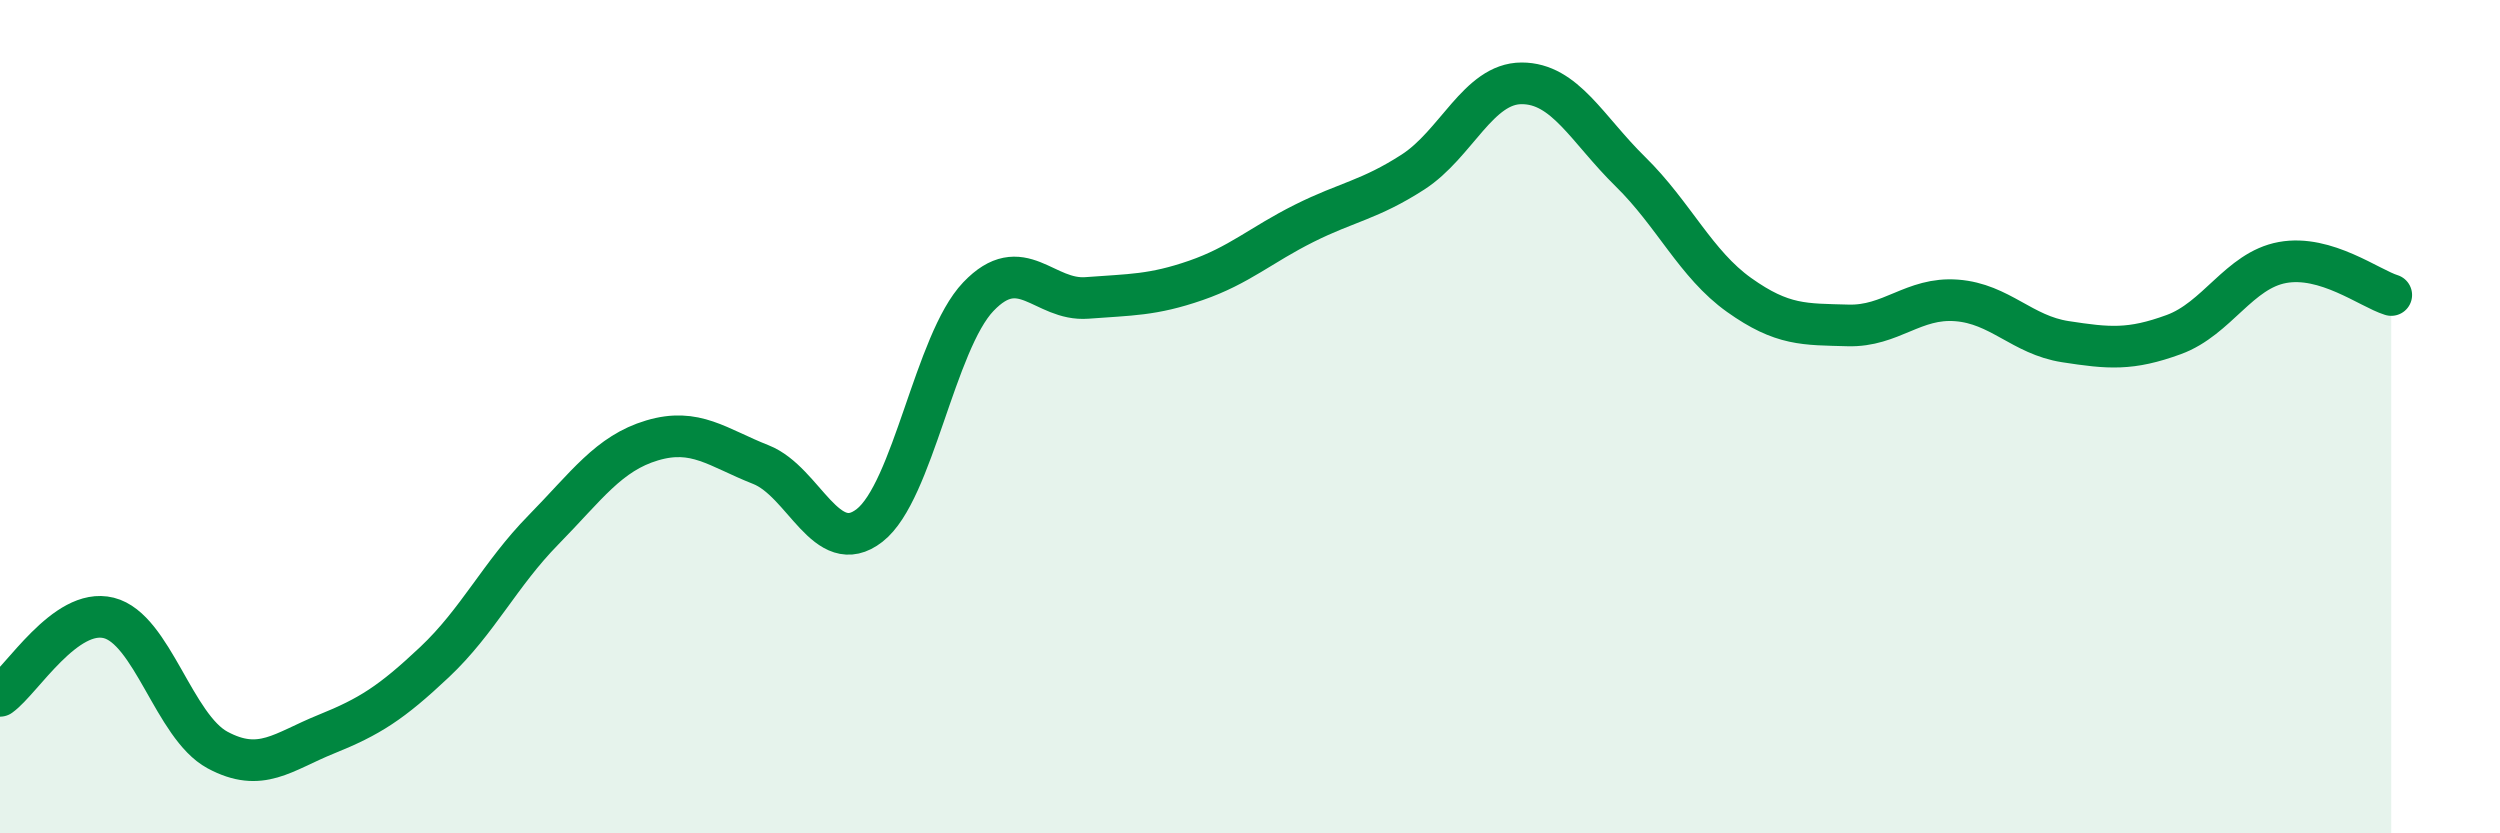
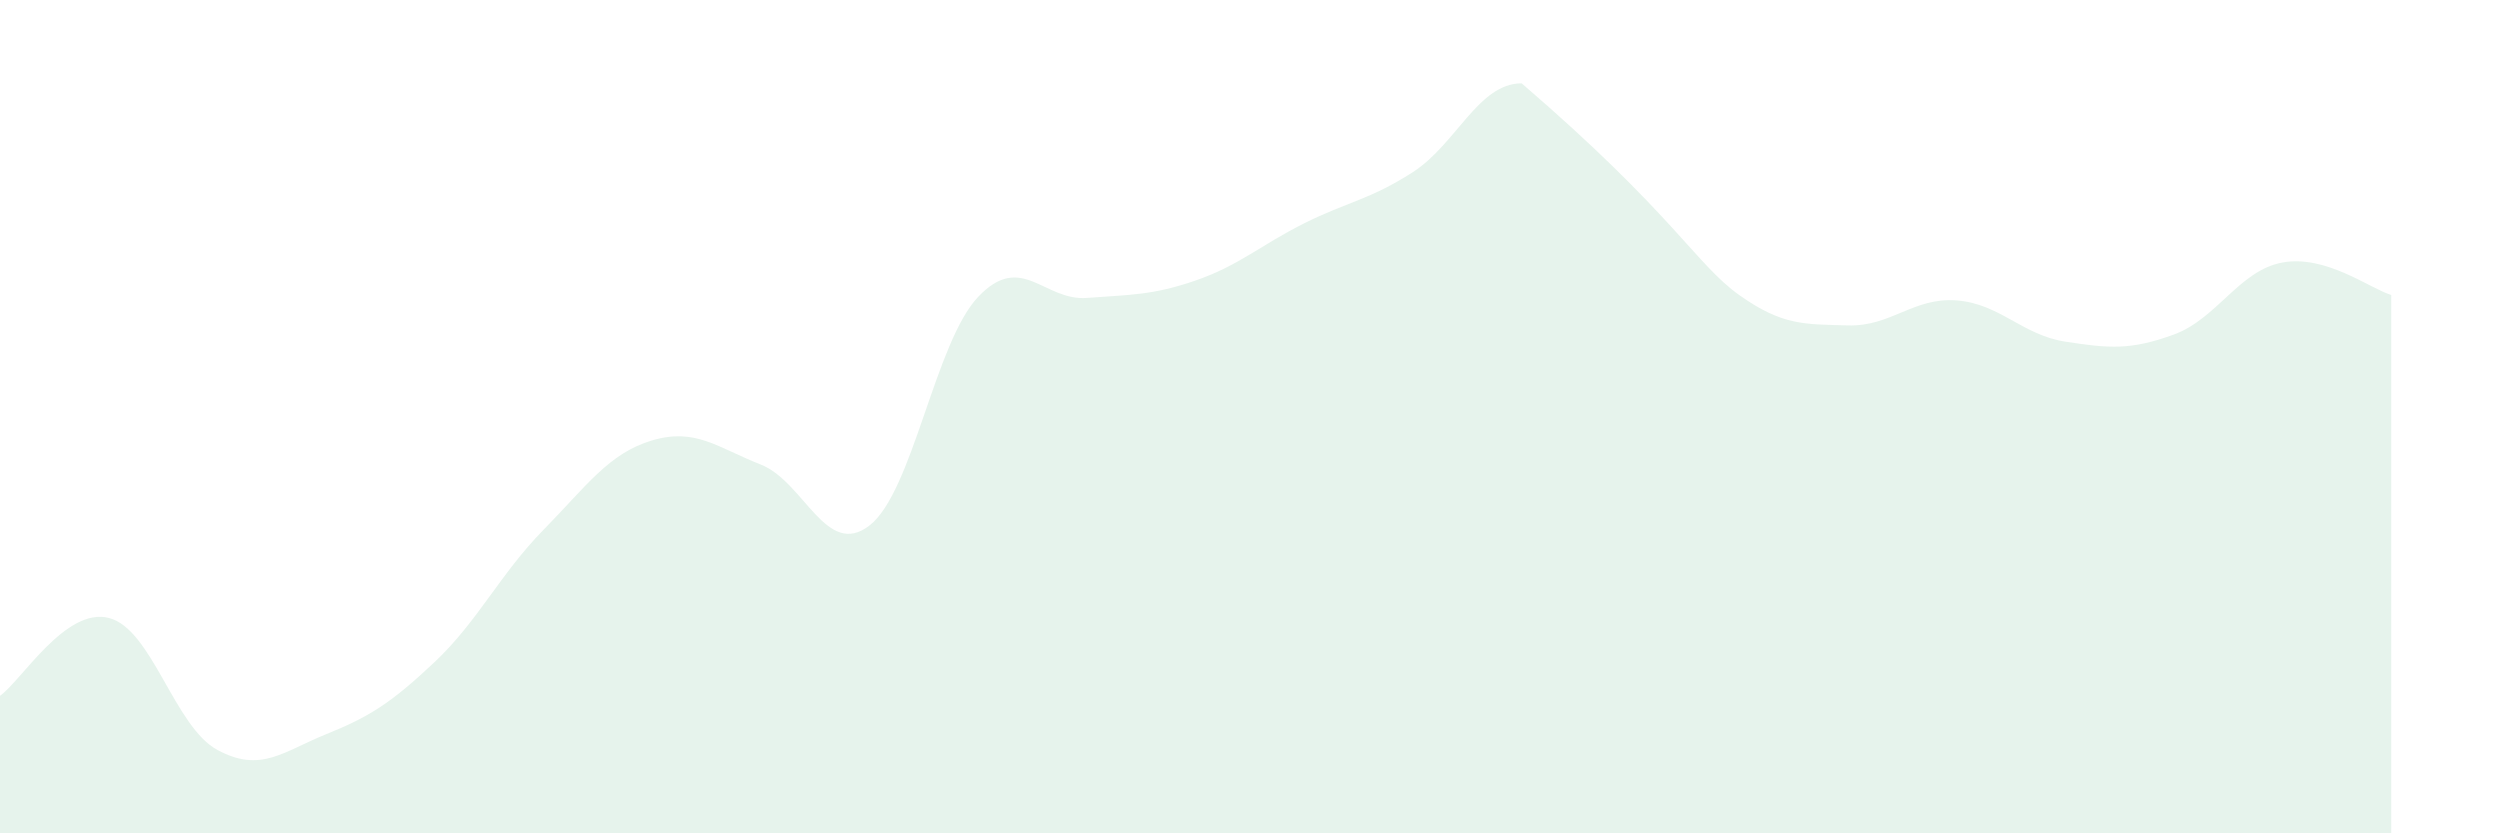
<svg xmlns="http://www.w3.org/2000/svg" width="60" height="20" viewBox="0 0 60 20">
-   <path d="M 0,16.7 C 0.52,16.33 1.57,14.57 2.61,14.83 C 3.65,15.09 4.18,17.44 5.22,18 C 6.26,18.56 6.79,18.04 7.83,17.62 C 8.87,17.2 9.39,16.87 10.43,15.89 C 11.47,14.91 12,13.78 13.04,12.72 C 14.08,11.66 14.61,10.88 15.65,10.57 C 16.69,10.26 17.22,10.74 18.26,11.15 C 19.3,11.56 19.83,13.42 20.87,12.61 C 21.91,11.8 22.44,8.21 23.48,7.12 C 24.52,6.03 25.05,7.23 26.09,7.15 C 27.13,7.07 27.66,7.09 28.7,6.73 C 29.74,6.37 30.26,5.88 31.3,5.36 C 32.34,4.84 32.87,4.8 33.91,4.13 C 34.95,3.46 35.48,2 36.52,2 C 37.56,2 38.09,3.1 39.13,4.12 C 40.17,5.14 40.7,6.34 41.74,7.08 C 42.78,7.82 43.31,7.78 44.35,7.81 C 45.39,7.84 45.92,7.13 46.96,7.21 C 48,7.29 48.53,8.04 49.57,8.2 C 50.61,8.36 51.13,8.41 52.17,8.03 C 53.21,7.65 53.74,6.49 54.78,6.3 C 55.82,6.11 56.87,6.92 57.39,7.08L57.39 20L0 20Z" fill="#008740" opacity="0.1" stroke-linecap="round" stroke-linejoin="round" />
-   <path d="M 0,16.7 C 0.52,16.33 1.57,14.57 2.61,14.83 C 3.65,15.09 4.18,17.44 5.22,18 C 6.26,18.56 6.79,18.04 7.83,17.62 C 8.87,17.2 9.39,16.87 10.43,15.89 C 11.47,14.91 12,13.78 13.04,12.72 C 14.08,11.66 14.61,10.88 15.65,10.57 C 16.69,10.26 17.22,10.74 18.26,11.15 C 19.3,11.56 19.83,13.42 20.87,12.61 C 21.91,11.8 22.44,8.21 23.48,7.12 C 24.52,6.03 25.05,7.23 26.09,7.15 C 27.13,7.07 27.66,7.09 28.7,6.73 C 29.74,6.37 30.26,5.88 31.3,5.36 C 32.34,4.84 32.87,4.8 33.91,4.13 C 34.95,3.46 35.48,2 36.52,2 C 37.56,2 38.09,3.1 39.13,4.12 C 40.17,5.14 40.7,6.34 41.74,7.08 C 42.78,7.82 43.31,7.78 44.35,7.81 C 45.39,7.84 45.92,7.13 46.96,7.21 C 48,7.29 48.53,8.04 49.57,8.2 C 50.61,8.36 51.13,8.41 52.17,8.03 C 53.21,7.65 53.74,6.49 54.78,6.3 C 55.82,6.11 56.87,6.92 57.39,7.08" stroke="#008740" stroke-width="1" fill="none" stroke-linecap="round" stroke-linejoin="round" />
+   <path d="M 0,16.7 C 0.52,16.33 1.57,14.57 2.61,14.83 C 3.65,15.09 4.18,17.44 5.22,18 C 6.26,18.56 6.79,18.04 7.83,17.62 C 8.87,17.2 9.39,16.87 10.43,15.89 C 11.47,14.91 12,13.78 13.04,12.72 C 14.08,11.66 14.61,10.88 15.65,10.57 C 16.69,10.26 17.22,10.74 18.26,11.15 C 19.3,11.56 19.83,13.42 20.87,12.61 C 21.91,11.8 22.44,8.21 23.48,7.12 C 24.52,6.03 25.05,7.23 26.09,7.15 C 27.13,7.07 27.66,7.09 28.7,6.73 C 29.74,6.37 30.26,5.88 31.3,5.36 C 32.34,4.84 32.87,4.8 33.91,4.13 C 34.95,3.46 35.48,2 36.52,2 C 40.17,5.14 40.7,6.34 41.74,7.08 C 42.78,7.82 43.31,7.78 44.35,7.81 C 45.39,7.84 45.92,7.13 46.96,7.21 C 48,7.29 48.53,8.04 49.57,8.2 C 50.61,8.36 51.13,8.41 52.17,8.03 C 53.21,7.65 53.74,6.49 54.78,6.3 C 55.82,6.11 56.87,6.92 57.39,7.08L57.39 20L0 20Z" fill="#008740" opacity="0.1" stroke-linecap="round" stroke-linejoin="round" />
</svg>